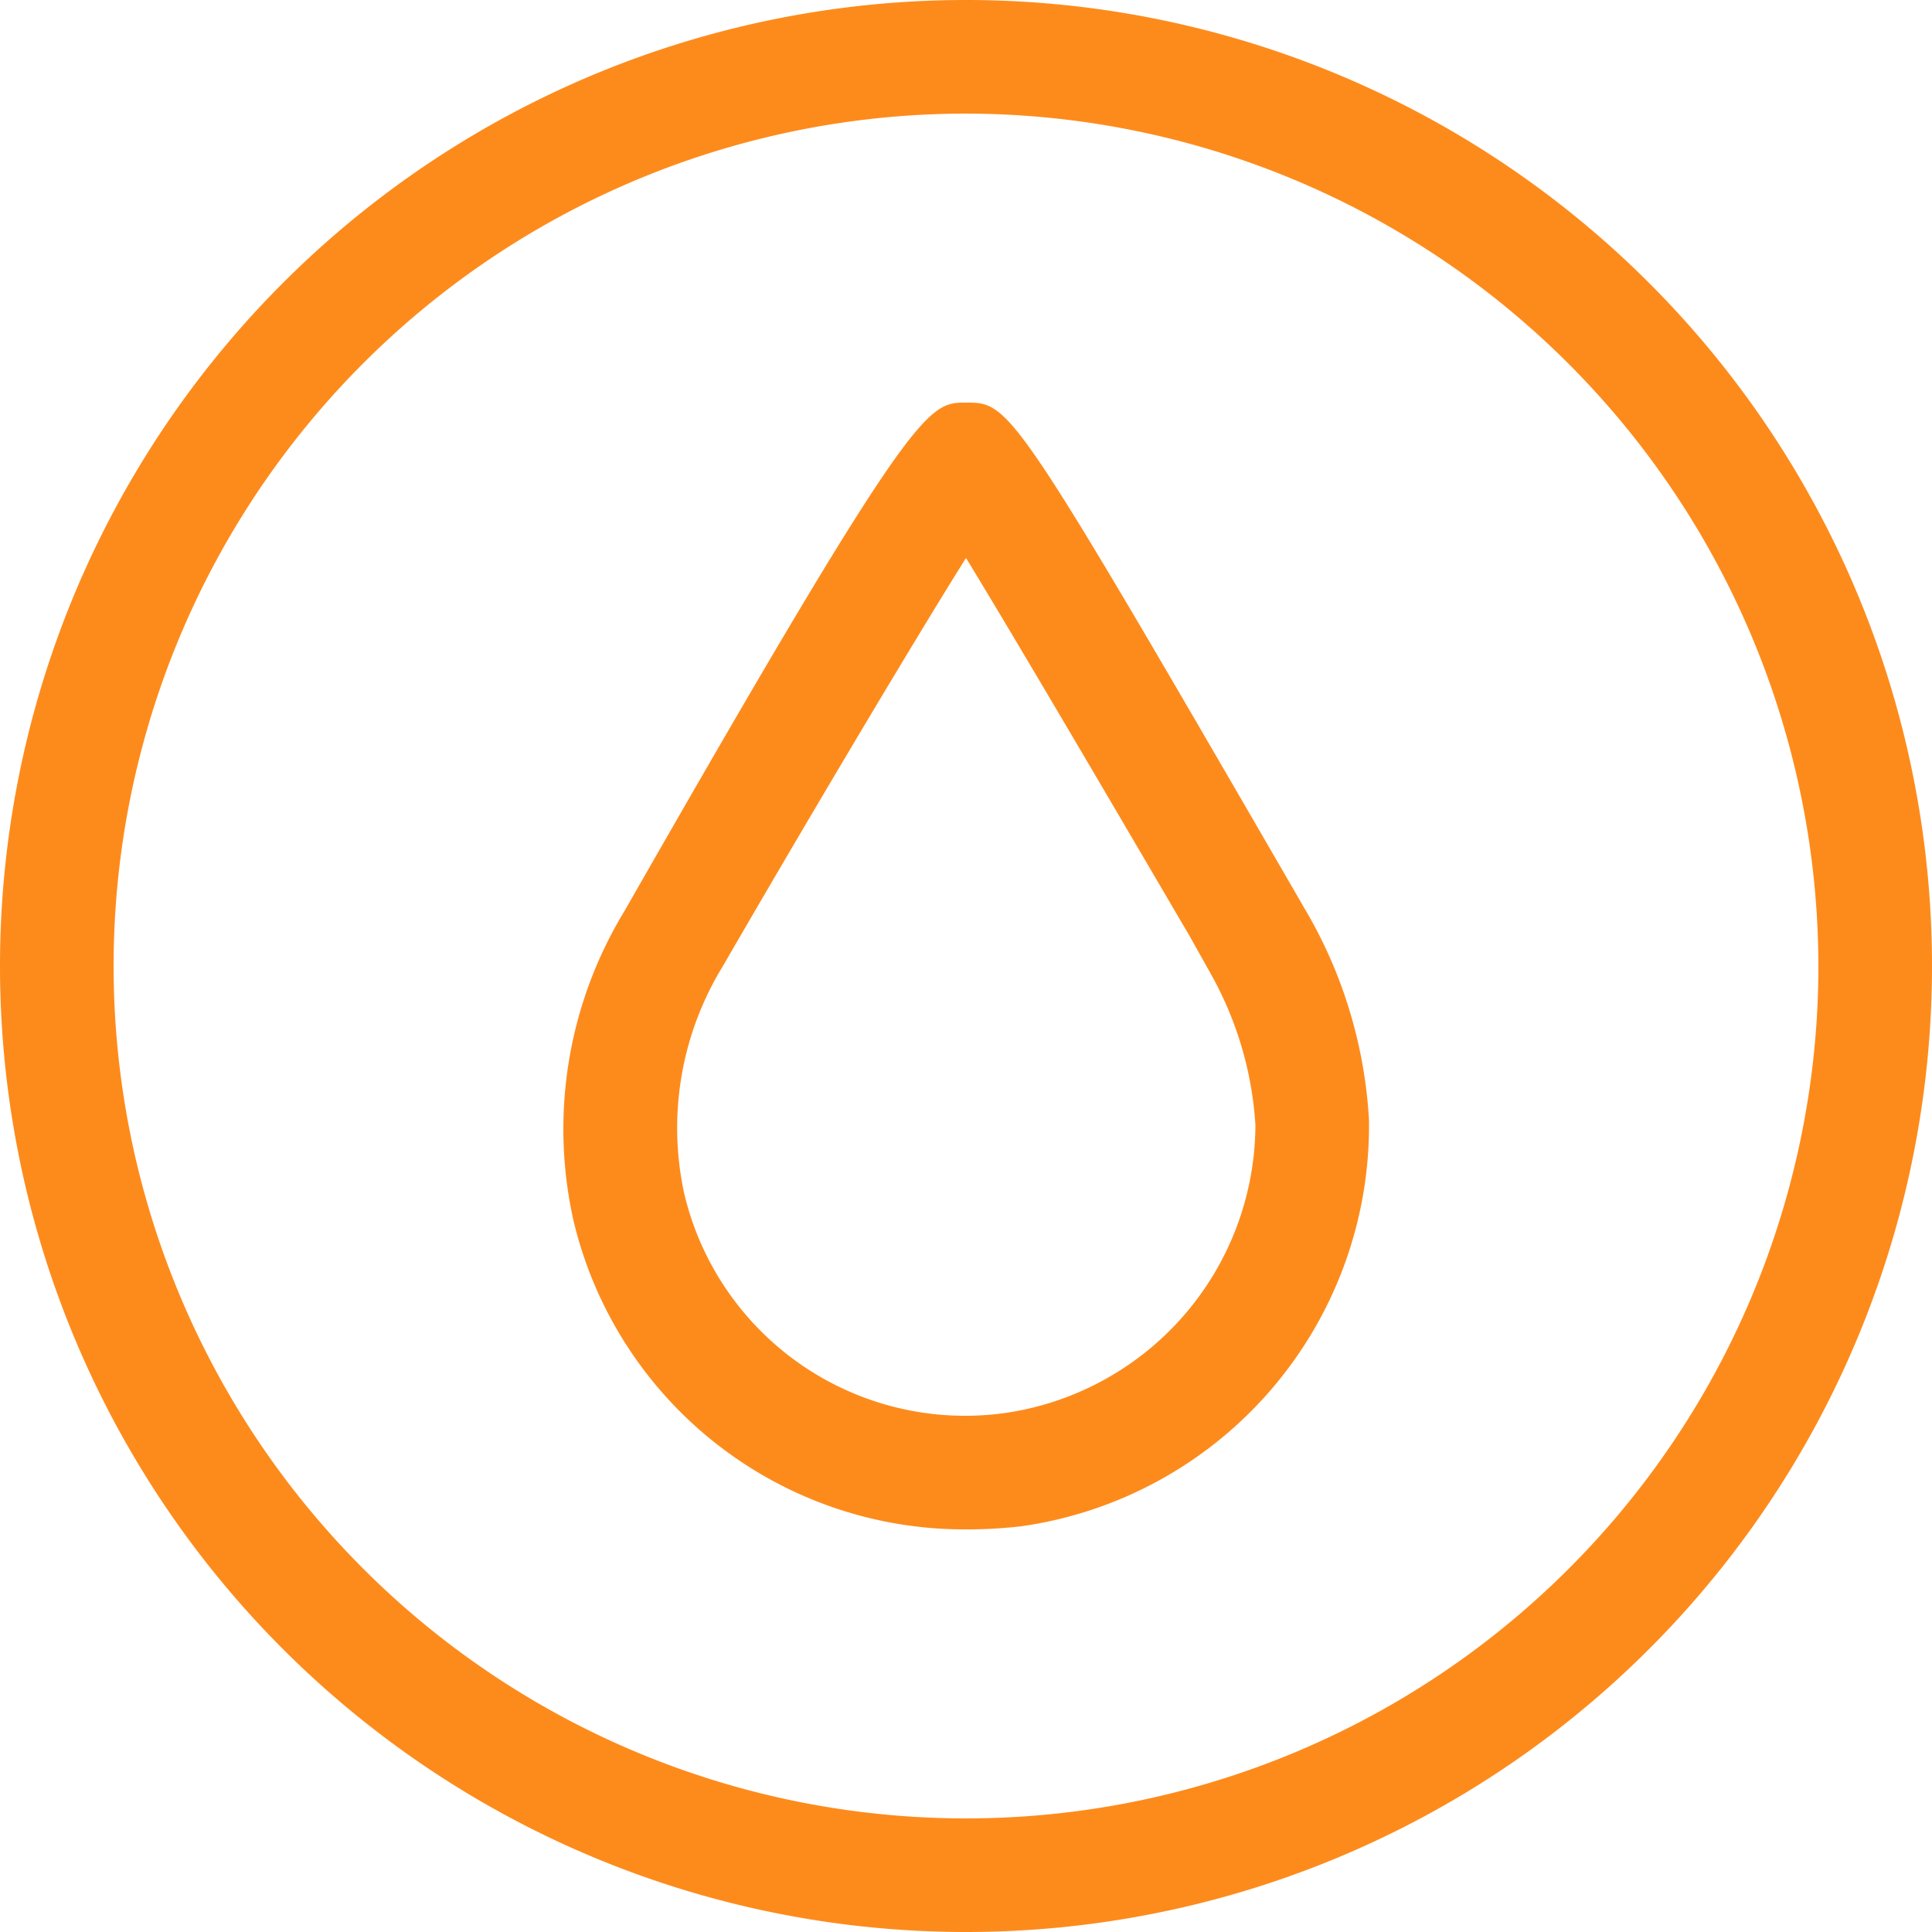
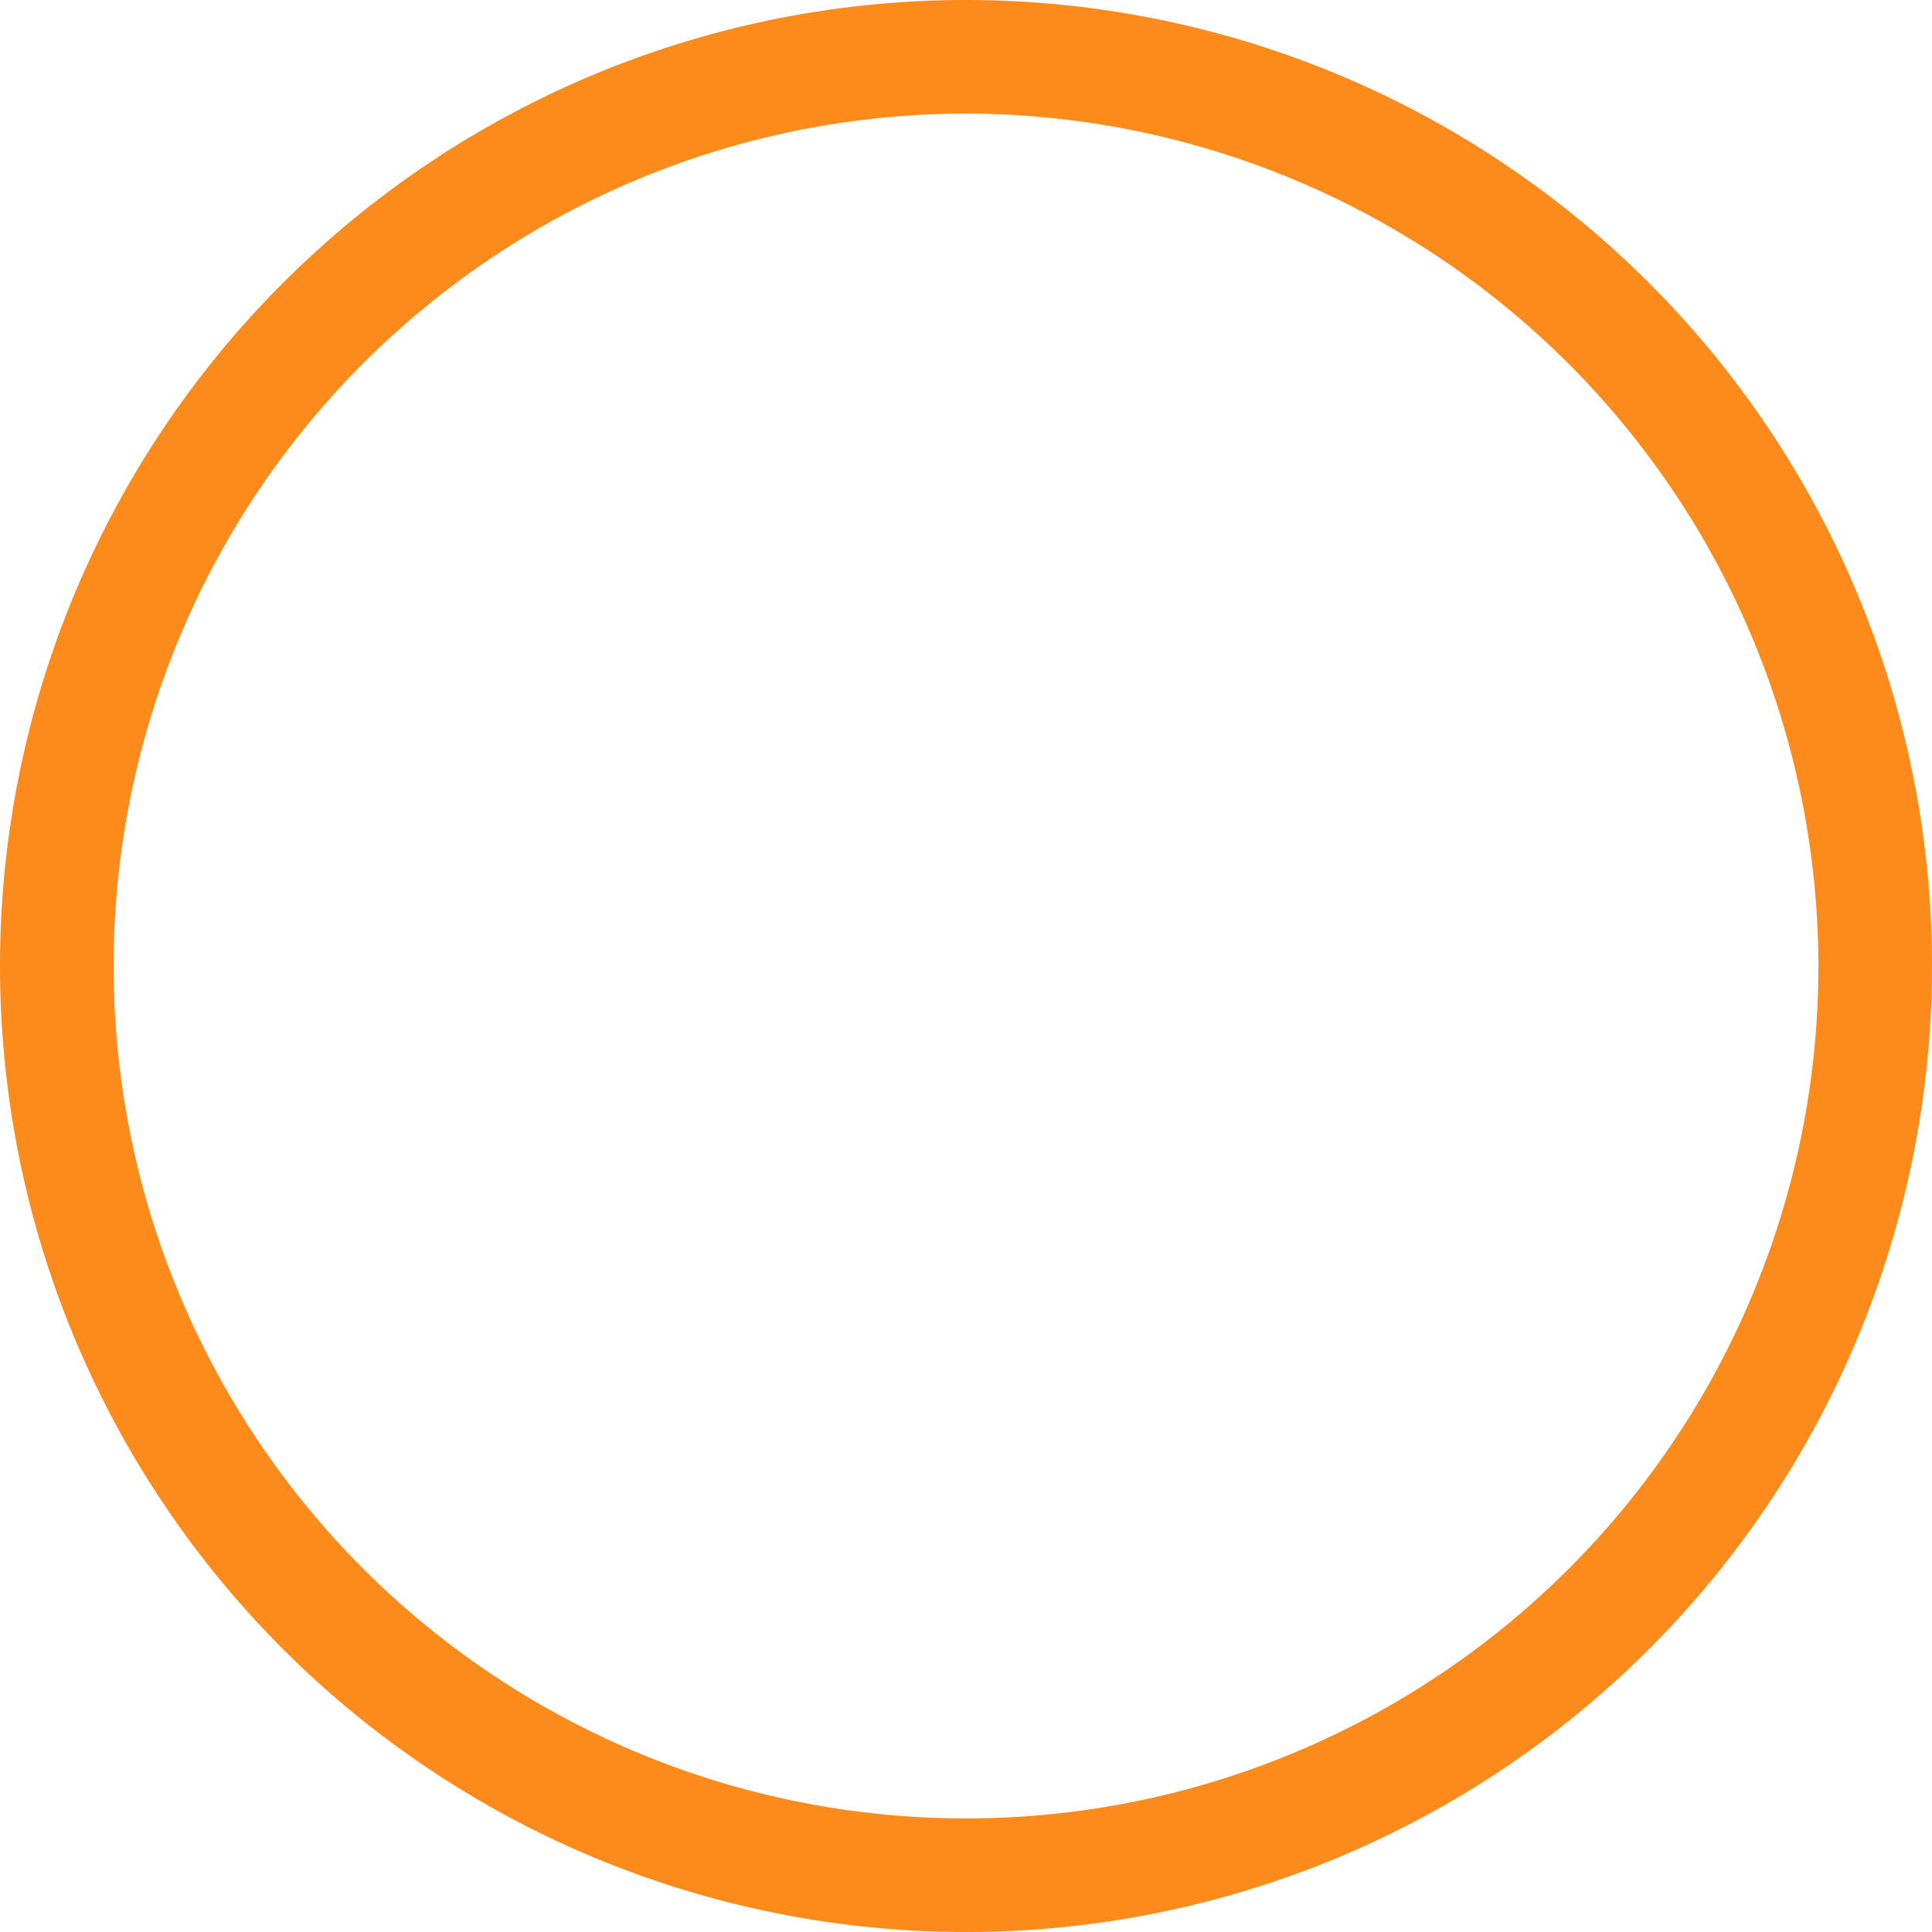
<svg xmlns="http://www.w3.org/2000/svg" width="50" height="50" viewBox="0 0 50 50">
  <defs>
    <style>.cls-1{fill:#fd8b1c;}</style>
  </defs>
  <title>Recurso 11</title>
  <g id="Capa_2" data-name="Capa 2">
    <g id="Capa_1-2" data-name="Capa 1">
      <path class="cls-1" d="M25,50A25,25,0,1,1,50,25,25,25,0,0,1,25,50ZM25,2.94A22.06,22.06,0,1,0,47.06,25,22.09,22.09,0,0,0,25,2.94Z" />
-       <path class="cls-1" d="M24.91,39.58a10.39,10.39,0,0,1-10.07-8,10.85,10.85,0,0,1,1.32-8C23.68,10.42,24,10.42,25,10.42c1.13,0,1.18,0,8.35,12.38l.55.95A12.07,12.07,0,0,1,35.43,29v.16a10.47,10.47,0,0,1-9,10.34A12.33,12.33,0,0,1,24.91,39.58ZM25,14.44C23.44,16.93,20.56,21.8,18.71,25a8,8,0,0,0-1,5.9A7.47,7.47,0,0,0,26,36.57a7.56,7.56,0,0,0,6.49-7.45,9.14,9.14,0,0,0-1.14-3.89l-.56-1C29.4,21.86,26.56,17,25,14.44Z" />
    </g>
  </g>
</svg>